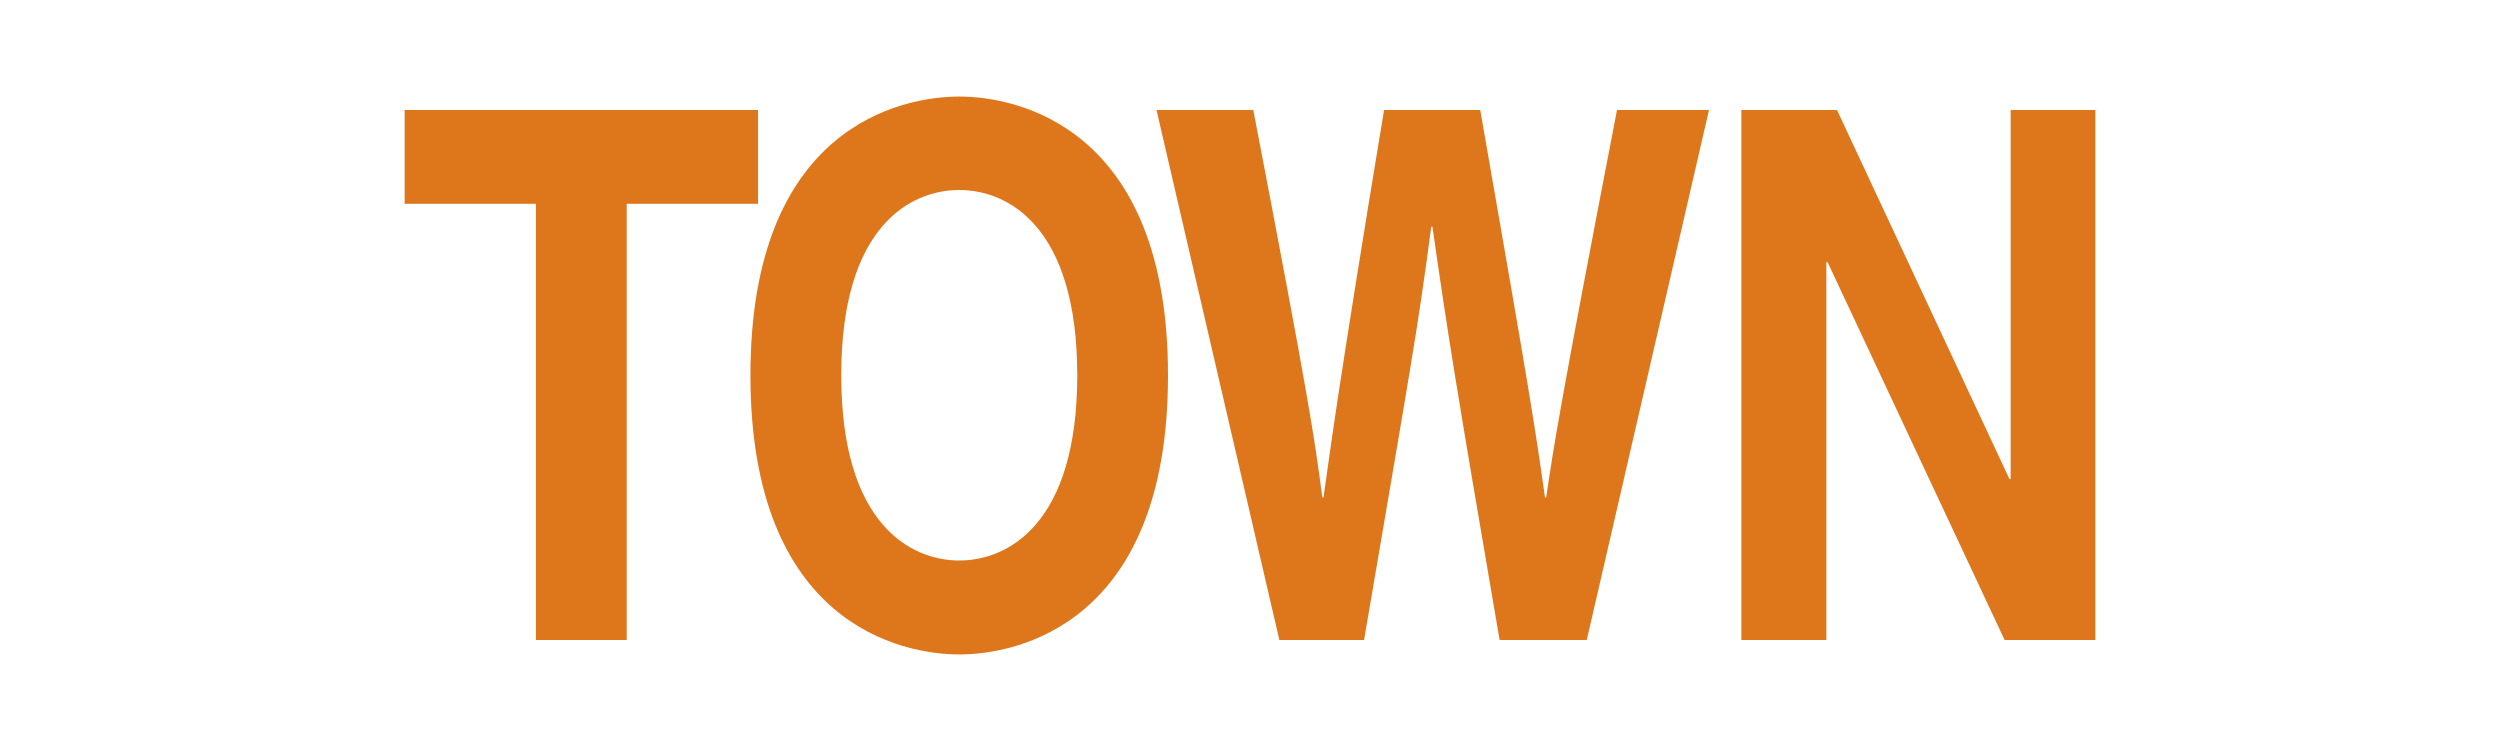
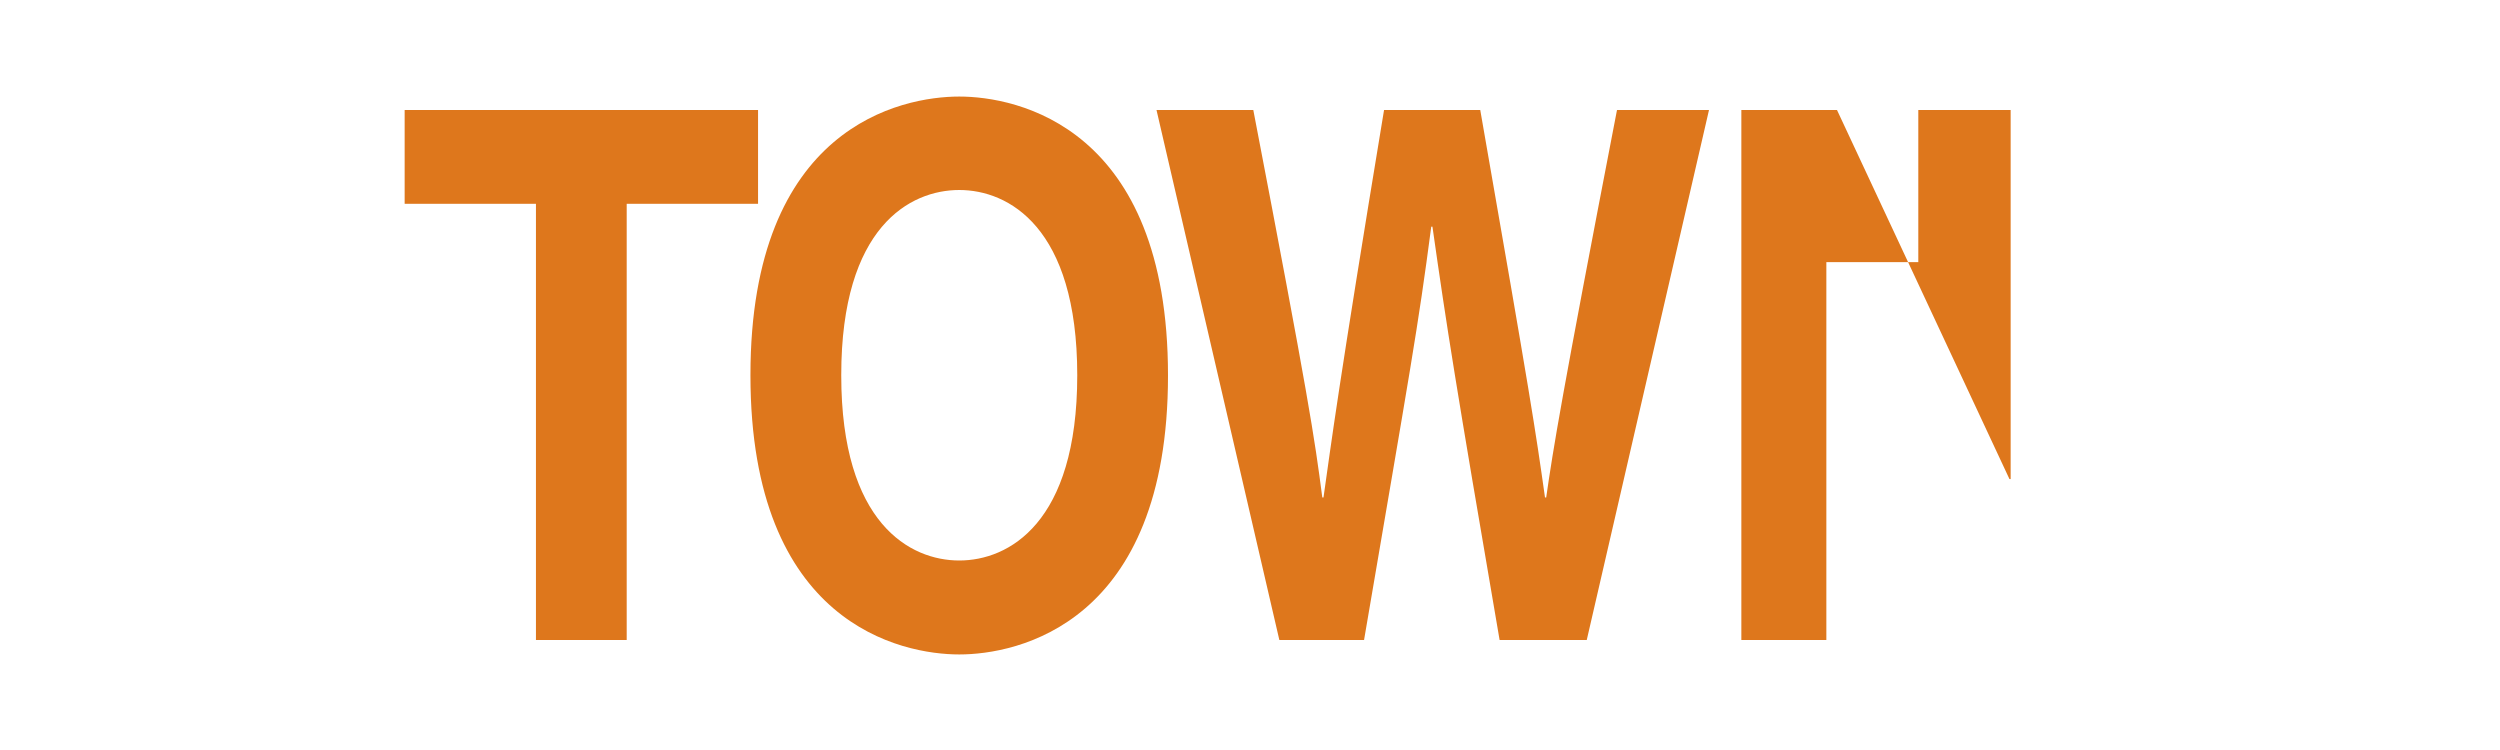
<svg xmlns="http://www.w3.org/2000/svg" id="Layer_1" data-name="Layer 1" viewBox="0 0 500 150">
  <defs>
    <style>.cls-1{fill:#de771c;}</style>
  </defs>
-   <path class="cls-1" d="M402.13,95.81h-.24L367.4,22H348.27V128h17V52.42h.24L400.92,128h18.15V22H402.13ZM255.87,128h16.94c9.32-54.61,10.77-62.29,13.44-82.66h.24C289.39,65.7,291,76,299.92,128h17.43L341.8,22H323.4c-11.26,58.3-12.71,67.45-14.16,77.49H309c-1.94-13.73-2.78-19.33-12.95-77.49H276.81c-9.2,55.65-10.53,66.42-12.11,77.49h-.24C262.89,87.4,261.8,80,250.66,22H231.3ZM168.25,75c0-29.67,13.79-37,23.6-37s23.6,7.38,23.6,37.05-13.8,37.05-23.6,37.05-23.6-7.38-23.6-37m-18.16,0c0,49.74,30.26,55.79,41.76,55.79s41.75-6,41.75-55.79-30.25-55.79-41.75-55.79S150.09,25.26,150.09,75M125.34,40.76h26.27V22H80.93V40.76h26.26V128h18.15Z" />
+   <path class="cls-1" d="M402.13,95.81h-.24L367.4,22H348.27V128h17V52.42h.24h18.15V22H402.13ZM255.87,128h16.94c9.32-54.61,10.77-62.29,13.44-82.66h.24C289.39,65.7,291,76,299.92,128h17.43L341.8,22H323.4c-11.26,58.3-12.71,67.45-14.16,77.49H309c-1.94-13.73-2.78-19.33-12.95-77.49H276.81c-9.2,55.65-10.53,66.42-12.11,77.49h-.24C262.89,87.4,261.8,80,250.66,22H231.3ZM168.25,75c0-29.67,13.79-37,23.6-37s23.6,7.38,23.6,37.05-13.8,37.05-23.6,37.05-23.6-7.38-23.6-37m-18.16,0c0,49.74,30.26,55.79,41.76,55.79s41.75-6,41.75-55.79-30.25-55.79-41.75-55.79S150.09,25.26,150.09,75M125.34,40.76h26.27V22H80.93V40.76h26.26V128h18.15Z" />
</svg>